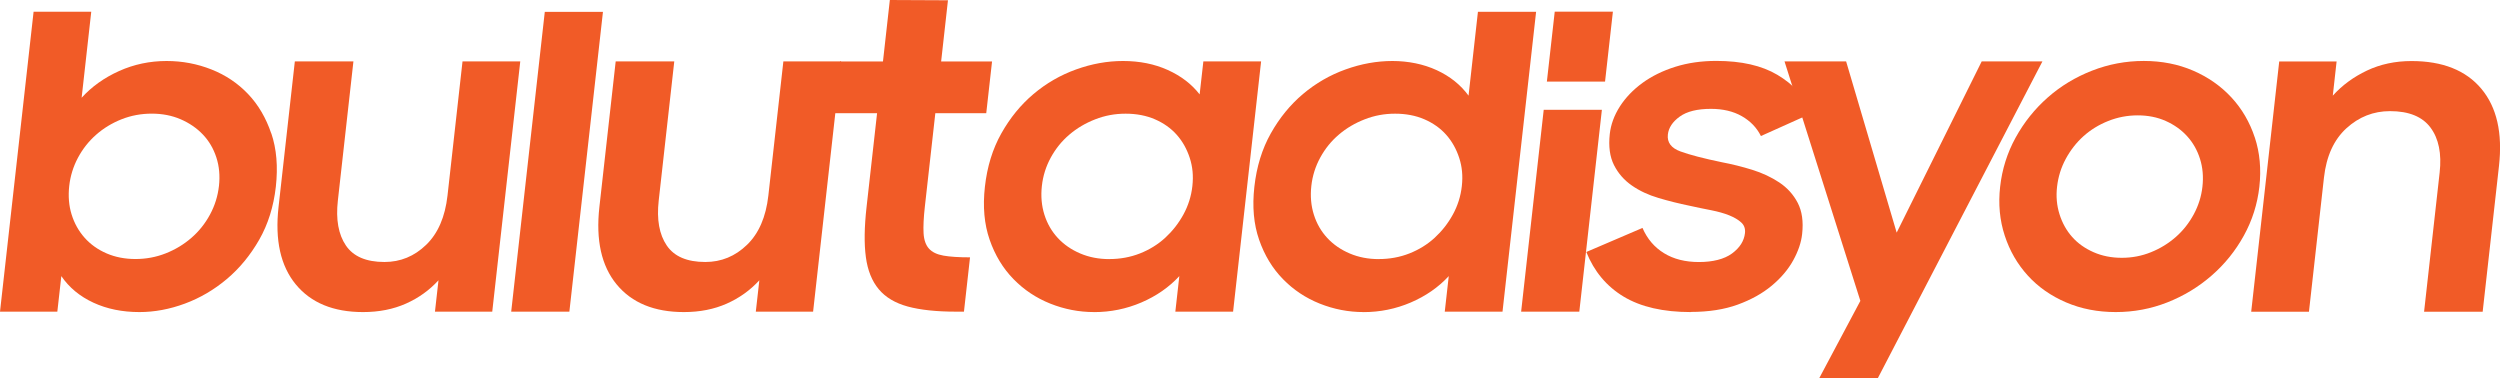
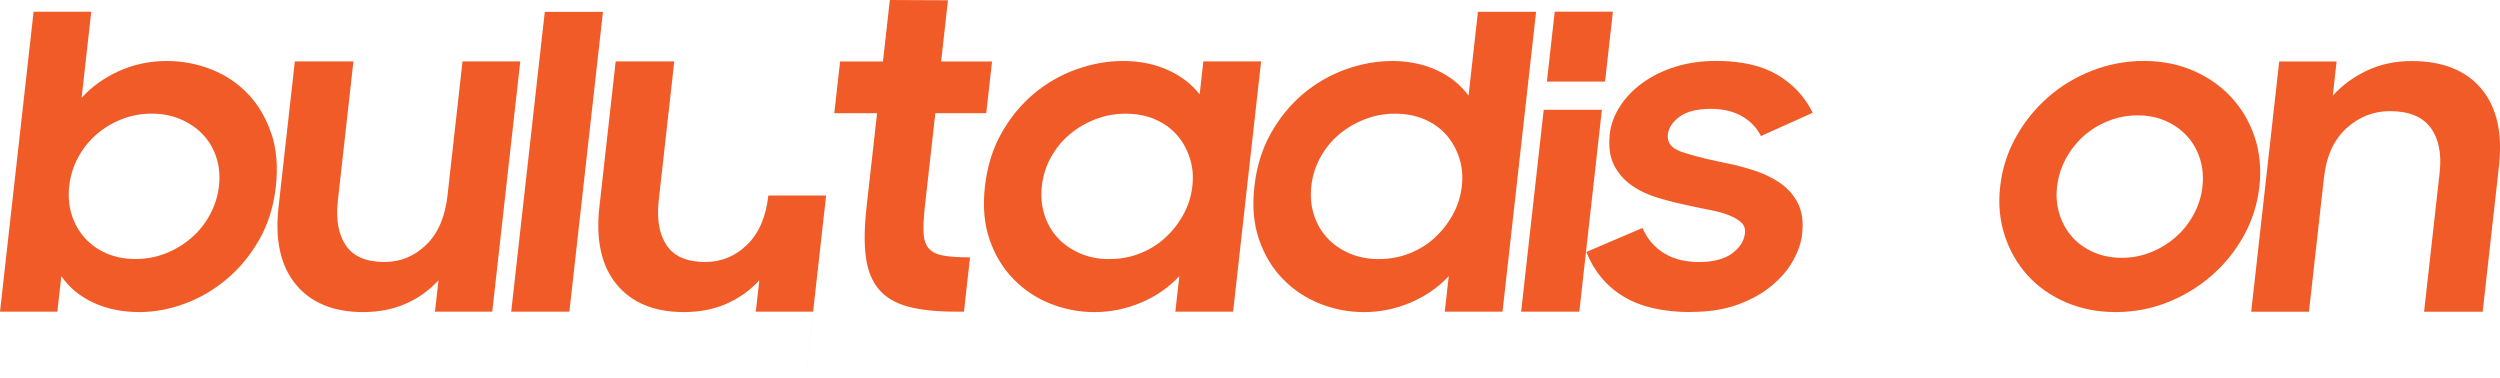
<svg xmlns="http://www.w3.org/2000/svg" id="Layer_1" viewBox="0 0 538.1 81.46">
  <defs>
    <style>
      .cls-1 {
        fill: #f15b27;
      }
    </style>
  </defs>
  <path class="cls-1" d="M58.38,28.71c-1.13-3.34-2.79-6.17-4.99-8.48-2.2-2.31-4.82-4.07-7.88-5.28-3.06-1.21-6.27-1.82-9.65-1.82-3.62,0-7.03.72-10.23,2.16-3.2,1.44-5.89,3.36-8.06,5.75l2.07-18.51H7.23L0,67.08h12.34l.86-7.65c1.69,2.47,3.99,4.37,6.91,5.72,2.92,1.35,6.22,2.02,9.9,2.02,3.25,0,6.51-.61,9.78-1.82,3.27-1.21,6.27-2.97,9.02-5.28,2.74-2.31,5.07-5.13,6.98-8.47,1.91-3.34,3.1-7.14,3.58-11.4.48-4.32.16-8.15-.97-11.49ZM47.13,40.02c-.25,2.19-.89,4.25-1.94,6.18-1.04,1.93-2.38,3.6-4.01,5.01-1.63,1.41-3.47,2.52-5.53,3.33-2.06.81-4.22,1.21-6.49,1.21s-4.34-.4-6.22-1.21c-1.87-.81-3.45-1.93-4.73-3.37-1.28-1.44-2.21-3.11-2.8-5.01-.59-1.9-.75-3.95-.51-6.14.24-2.13.86-4.15,1.87-6.05,1.01-1.9,2.32-3.56,3.92-4.97,1.6-1.41,3.43-2.52,5.48-3.33,2.05-.81,4.22-1.21,6.49-1.21s4.34.4,6.22,1.21c1.87.81,3.47,1.9,4.79,3.29,1.32,1.38,2.28,3.03,2.9,4.93.62,1.9.8,3.95.56,6.14Z" />
  <path class="cls-1" d="M105.96,67.08h-12.34l.76-6.75c-1.96,2.14-4.29,3.81-7.01,5.02s-5.79,1.82-9.23,1.82c-6.38,0-11.21-1.99-14.48-5.96-3.27-3.98-4.5-9.52-3.71-16.63l3.51-31.36h12.61l-3.35,29.95c-.46,4.08.12,7.3,1.73,9.67,1.61,2.37,4.37,3.55,8.3,3.55,3.44,0,6.43-1.23,8.97-3.69,2.55-2.46,4.08-6,4.6-10.61l3.23-28.87h12.43l-6.03,53.86Z" />
  <path class="cls-1" d="M117.26,2.55h12.52l-7.23,64.54h-12.52L117.26,2.55Z" />
-   <path class="cls-1" d="M175.02,67.08h-12.34l.76-6.75c-1.96,2.14-4.29,3.81-7.01,5.02s-5.79,1.82-9.23,1.82c-6.38,0-11.21-1.99-14.48-5.96-3.27-3.98-4.5-9.52-3.71-16.63l3.51-31.36h12.61l-3.35,29.95c-.46,4.08.12,7.3,1.73,9.67,1.61,2.37,4.37,3.55,8.3,3.55,3.44,0,6.43-1.23,8.97-3.69,2.55-2.46,4.08-6,4.6-10.61l3.23-28.87h12.43l-6.03,53.86Z" />
+   <path class="cls-1" d="M175.02,67.08h-12.34l.76-6.75c-1.96,2.14-4.29,3.81-7.01,5.02s-5.79,1.82-9.23,1.82c-6.38,0-11.21-1.99-14.48-5.96-3.27-3.98-4.5-9.52-3.71-16.63l3.51-31.36h12.61l-3.35,29.95c-.46,4.08.12,7.3,1.73,9.67,1.61,2.37,4.37,3.55,8.3,3.55,3.44,0,6.43-1.23,8.97-3.69,2.55-2.46,4.08-6,4.6-10.61h12.43l-6.03,53.86Z" />
  <path class="cls-1" d="M180.84,13.23h9.21l1.48-13.23,12.51.06-1.47,13.17h10.96l-1.25,11.14h-10.96l-2.26,20.16c-.26,2.33-.35,4.22-.27,5.66.08,1.44.47,2.55,1.15,3.31.68.77,1.73,1.27,3.14,1.52,1.41.25,3.32.37,5.71.37l-1.31,11.69h-1.75c-4.17,0-7.62-.37-10.33-1.1-2.71-.74-4.8-1.98-6.26-3.73s-2.39-4.05-2.77-6.9c-.39-2.85-.34-6.43.14-10.73l2.27-20.25h-9.21l1.25-11.14Z" />
  <path class="cls-1" d="M235.48,67.17c-3.25,0-6.39-.61-9.42-1.82-3.03-1.21-5.67-2.97-7.92-5.28-2.26-2.31-3.97-5.13-5.13-8.47-1.16-3.34-1.5-7.14-1.02-11.4.48-4.32,1.66-8.15,3.54-11.49,1.88-3.34,4.19-6.17,6.93-8.48,2.74-2.31,5.79-4.07,9.15-5.28,3.36-1.21,6.72-1.82,10.1-1.82,3.56,0,6.77.64,9.63,1.93,2.86,1.29,5.15,3.04,6.87,5.26l.8-7.1h12.43l-6.03,53.86h-12.43l.86-7.65c-2.23,2.41-4.96,4.3-8.18,5.68-3.22,1.38-6.62,2.07-10.17,2.07ZM238.78,55.76c2.33,0,4.52-.4,6.58-1.21,2.05-.81,3.87-1.93,5.44-3.37,1.57-1.44,2.88-3.11,3.92-5.01,1.04-1.9,1.69-3.95,1.93-6.14s.05-4.15-.57-6.05c-.62-1.9-1.55-3.56-2.8-4.97-1.25-1.41-2.82-2.52-4.69-3.33-1.87-.81-3.98-1.21-6.31-1.21s-4.45.4-6.53,1.21c-2.09.81-3.94,1.9-5.57,3.29-1.63,1.38-2.96,3.03-4,4.93-1.04,1.9-1.69,3.95-1.93,6.14s-.06,4.25.55,6.18c.61,1.93,1.58,3.6,2.89,5.01s2.92,2.52,4.83,3.33c1.9.81,3.99,1.21,6.26,1.21Z" />
  <path class="cls-1" d="M293.48,67.17c-3.25,0-6.39-.61-9.42-1.82-3.03-1.21-5.67-2.97-7.92-5.28-2.26-2.31-3.97-5.13-5.13-8.47-1.16-3.34-1.5-7.14-1.02-11.4.48-4.32,1.66-8.15,3.54-11.49,1.88-3.34,4.19-6.17,6.93-8.48,2.74-2.31,5.79-4.07,9.15-5.28,3.36-1.21,6.72-1.82,10.1-1.82s6.68.66,9.54,1.98c2.86,1.32,5.14,3.15,6.84,5.48l2.02-18.05h12.52l-7.23,64.54h-12.43l.86-7.65c-2.23,2.41-4.96,4.3-8.18,5.68-3.22,1.38-6.62,2.07-10.17,2.07ZM296.78,55.76c2.33,0,4.52-.4,6.58-1.21,2.05-.81,3.87-1.93,5.44-3.37,1.57-1.44,2.88-3.11,3.92-5.01,1.04-1.9,1.69-3.95,1.93-6.14s.05-4.15-.57-6.05c-.62-1.9-1.55-3.56-2.8-4.97-1.25-1.41-2.82-2.52-4.69-3.33-1.87-.81-3.98-1.21-6.31-1.21s-4.45.4-6.53,1.21c-2.09.81-3.94,1.9-5.57,3.29-1.63,1.38-2.96,3.03-4,4.93-1.04,1.9-1.69,3.95-1.93,6.14s-.06,4.25.55,6.18c.61,1.93,1.58,3.6,2.89,5.01s2.92,2.52,4.83,3.33c1.9.81,3.99,1.21,6.26,1.21Z" />
  <polygon class="cls-1" points="332.27 23.63 344.79 23.63 339.93 67.08 327.41 67.08 332.27 23.63" />
  <polygon class="cls-1" points="334.64 2.51 347.16 2.51 345.47 17.56 332.95 17.56 334.64 2.51" />
  <path class="cls-1" d="M363.93,67.17c-5.95,0-10.77-1.11-14.45-3.32-3.68-2.22-6.36-5.42-8.04-9.61l12.09-5.18c1.02,2.36,2.57,4.17,4.64,5.44,2.07,1.27,4.57,1.9,7.52,1.9s5.44-.61,7.11-1.84c1.67-1.23,2.6-2.69,2.79-4.39.1-.94-.16-1.7-.8-2.28-.64-.59-1.5-1.1-2.59-1.54-1.09-.44-2.38-.8-3.88-1.1-1.5-.29-3.06-.61-4.68-.97-2.28-.47-4.5-1.02-6.67-1.67-2.17-.64-4.08-1.53-5.73-2.68-1.65-1.14-2.93-2.6-3.84-4.39-.9-1.78-1.21-4.02-.91-6.71.23-2.05.96-4.02,2.18-5.93,1.23-1.9,2.84-3.58,4.85-5.05,2.01-1.46,4.36-2.62,7.06-3.47,2.7-.85,5.65-1.27,8.84-1.27,5.4,0,9.78,1,13.15,3,3.37,2,5.9,4.72,7.6,8.16l-11.15,5.01c-.9-1.81-2.28-3.23-4.12-4.28-1.85-1.05-4.06-1.57-6.64-1.57-2.95,0-5.19.56-6.72,1.67-1.54,1.11-2.39,2.4-2.55,3.86-.19,1.7.72,2.91,2.72,3.64,2,.73,4.99,1.51,8.95,2.33,2.16.41,4.33.95,6.49,1.62,2.16.67,4.1,1.58,5.82,2.72,1.71,1.14,3.04,2.6,3.97,4.39.93,1.79,1.25,4.02.95,6.72-.2,1.82-.84,3.7-1.92,5.66-1.08,1.96-2.62,3.78-4.61,5.44-2,1.67-4.44,3.03-7.32,4.08-2.88,1.05-6.25,1.58-10.12,1.58Z" />
-   <path class="cls-1" d="M400.42,64.75l-16.32-51.53h13.26l10.88,36.85,18.3-36.85h13.07l-35.46,68.24h-12.61l8.89-16.71Z" />
  <path class="cls-1" d="M485.32,29.59c-1.08-3.28-2.75-6.15-5.02-8.61-2.27-2.45-5.02-4.38-8.24-5.77-3.22-1.39-6.76-2.09-10.63-2.09s-7.58.7-11.14,2.09c-3.56,1.39-6.74,3.31-9.53,5.77-2.79,2.46-5.09,5.33-6.9,8.61-1.81,3.28-2.93,6.82-3.35,10.6-.42,3.73-.09,7.23.99,10.52,1.07,3.28,2.73,6.15,4.97,8.61,2.24,2.46,4.99,4.38,8.24,5.77,3.25,1.39,6.81,2.08,10.68,2.08s7.57-.69,11.1-2.08c3.53-1.39,6.71-3.31,9.53-5.77,2.82-2.45,5.14-5.32,6.95-8.61,1.81-3.28,2.92-6.79,3.34-10.52.42-3.79.1-7.32-.98-10.6ZM474.05,40.2c-.23,2.07-.85,4.04-1.86,5.92-1.01,1.87-2.29,3.5-3.86,4.88-1.57,1.38-3.35,2.48-5.34,3.28-1.99.81-4.09,1.21-6.3,1.21s-4.24-.4-6.08-1.21c-1.84-.81-3.38-1.9-4.6-3.28-1.23-1.38-2.13-3.01-2.72-4.88-.59-1.87-.77-3.84-.53-5.92.24-2.13.86-4.13,1.87-6,1.01-1.87,2.28-3.5,3.81-4.88,1.54-1.38,3.32-2.48,5.34-3.28,2.02-.81,4.14-1.21,6.35-1.21s4.22.4,6.03,1.21c1.81.81,3.35,1.9,4.6,3.28,1.26,1.38,2.18,3.01,2.77,4.88.59,1.87.76,3.87.52,6Z" />
  <path class="cls-1" d="M490.59,13.23h12.34l-.82,7.36c2.03-2.25,4.49-4.05,7.37-5.41,2.88-1.36,6.07-2.04,9.57-2.04,6.69,0,11.7,1.99,15.03,5.96,3.33,3.98,4.6,9.52,3.8,16.63l-3.51,31.36h-12.61l3.35-29.95c.46-4.08-.2-7.3-1.96-9.67-1.76-2.37-4.67-3.55-8.72-3.55-3.56,0-6.69,1.23-9.39,3.69-2.7,2.46-4.31,6-4.83,10.61l-3.23,28.87h-12.43l6.03-53.86Z" />
</svg>